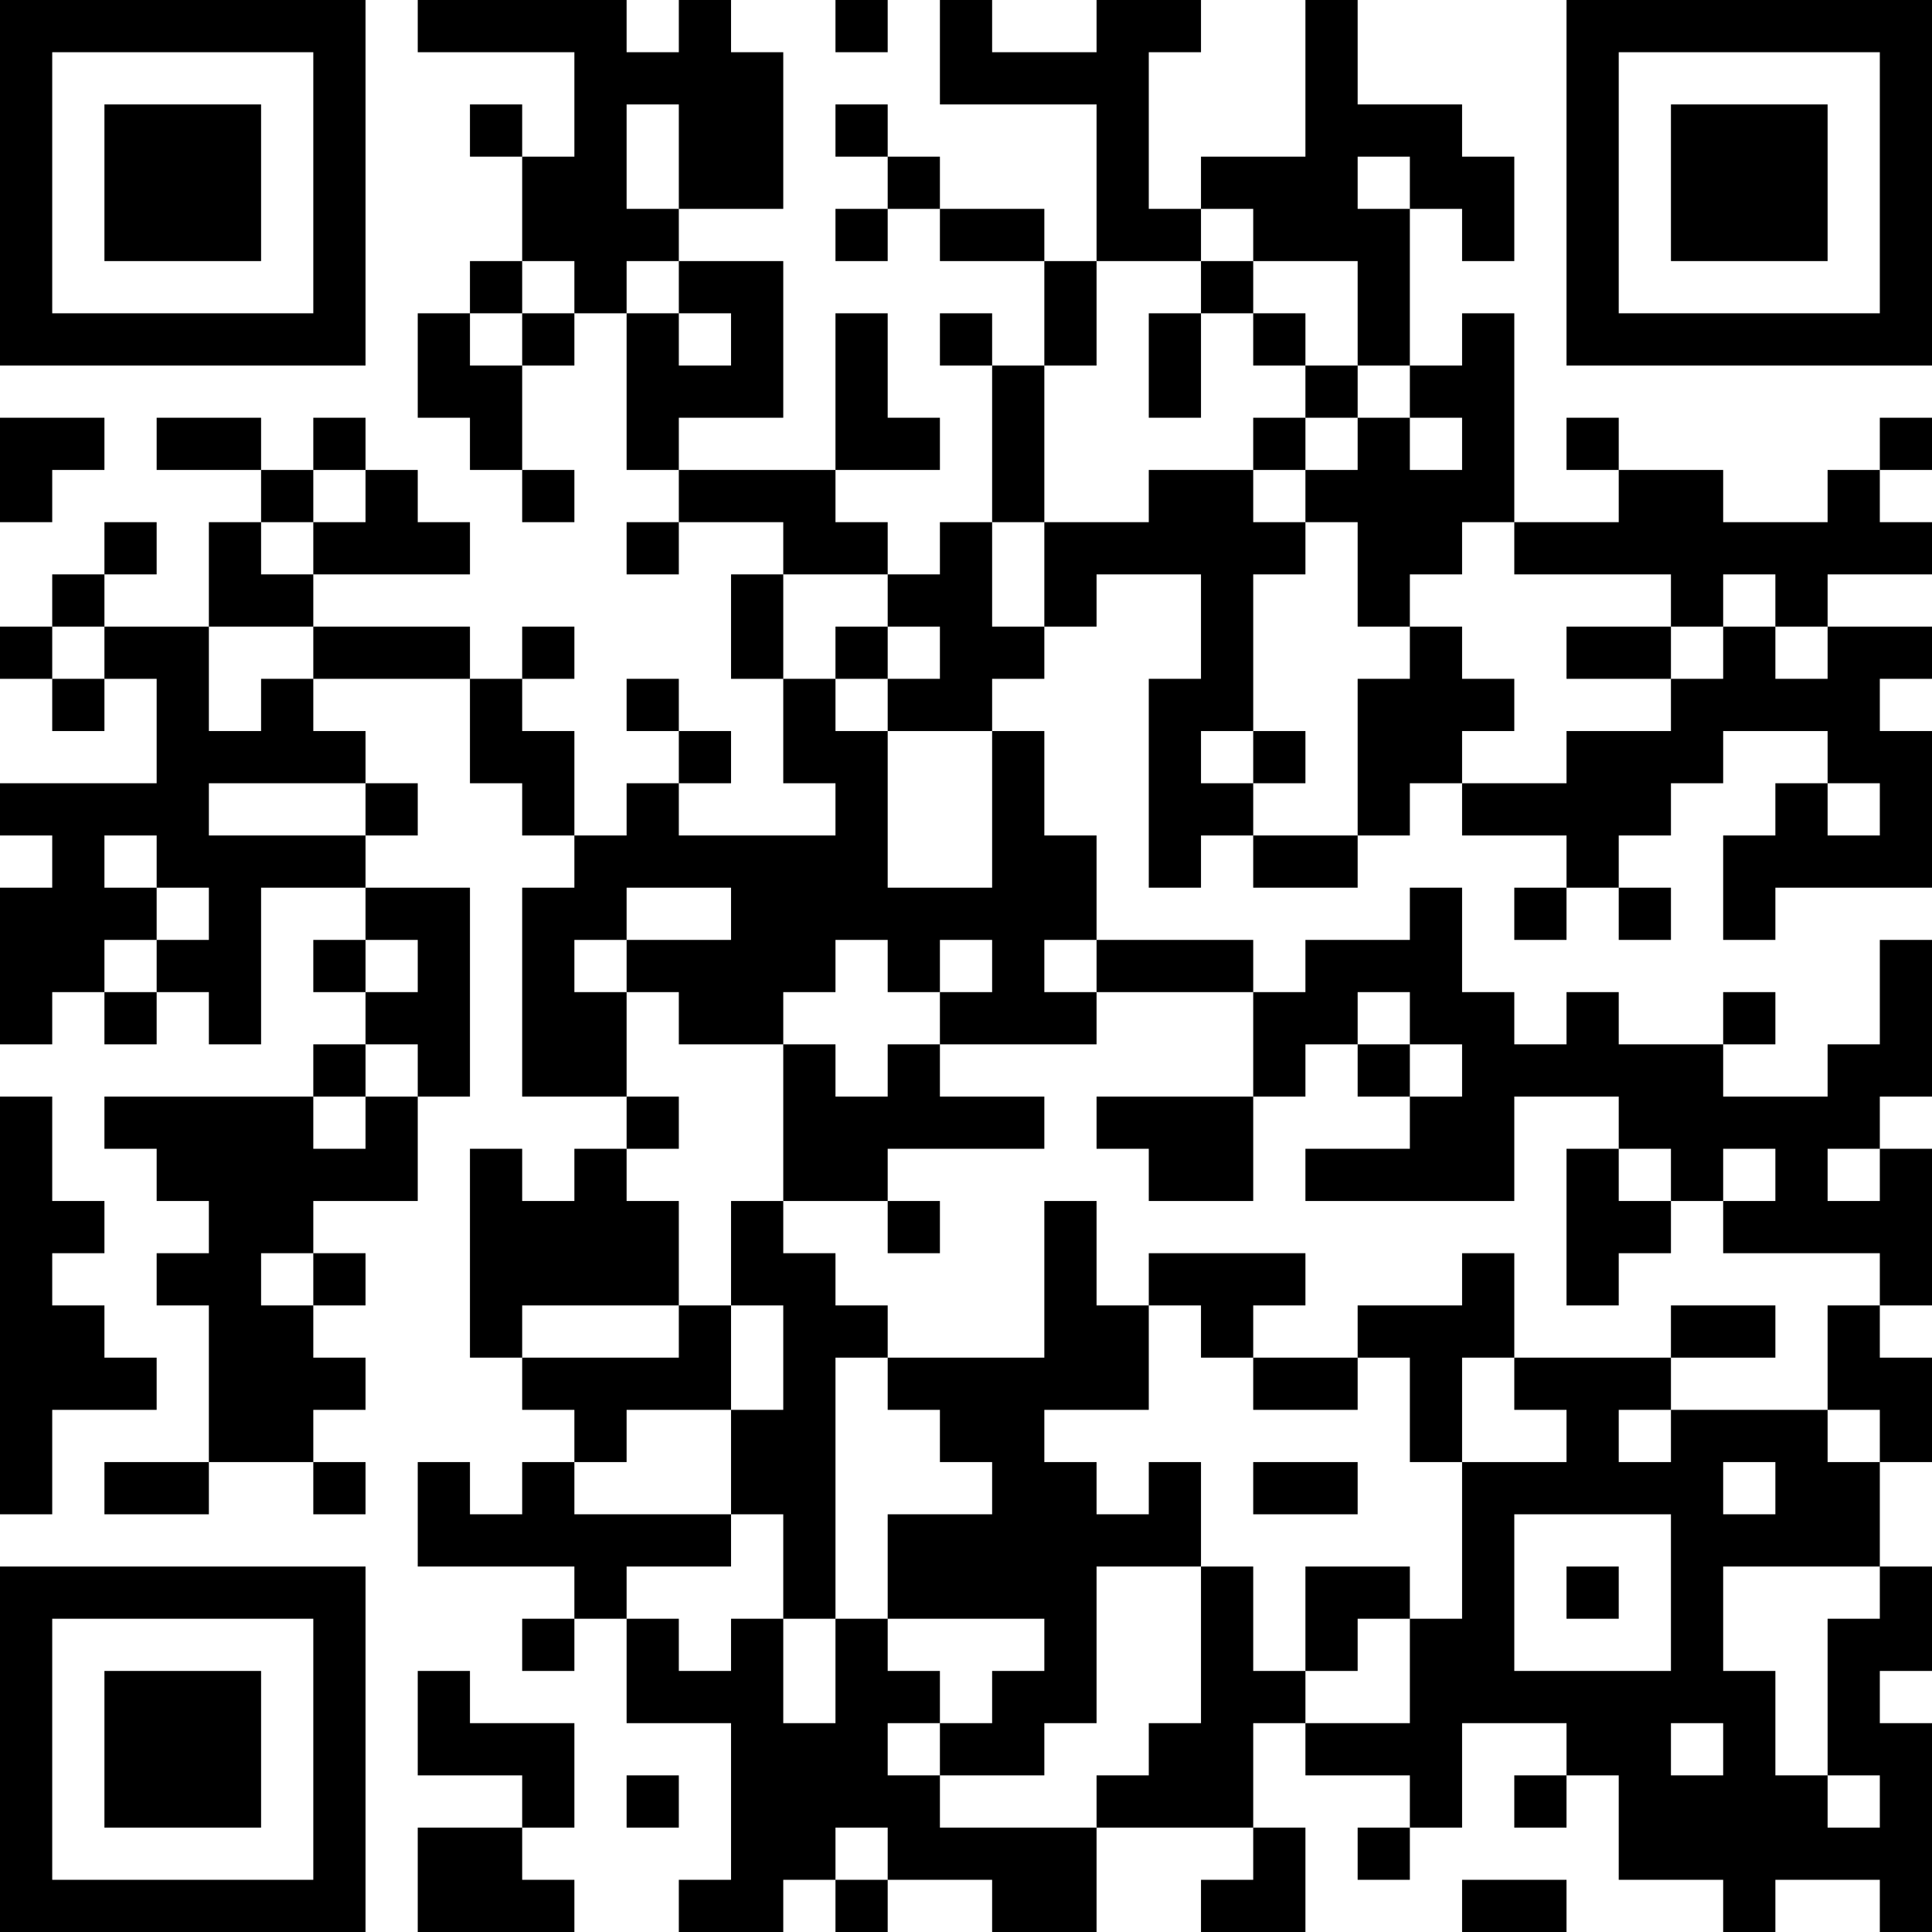
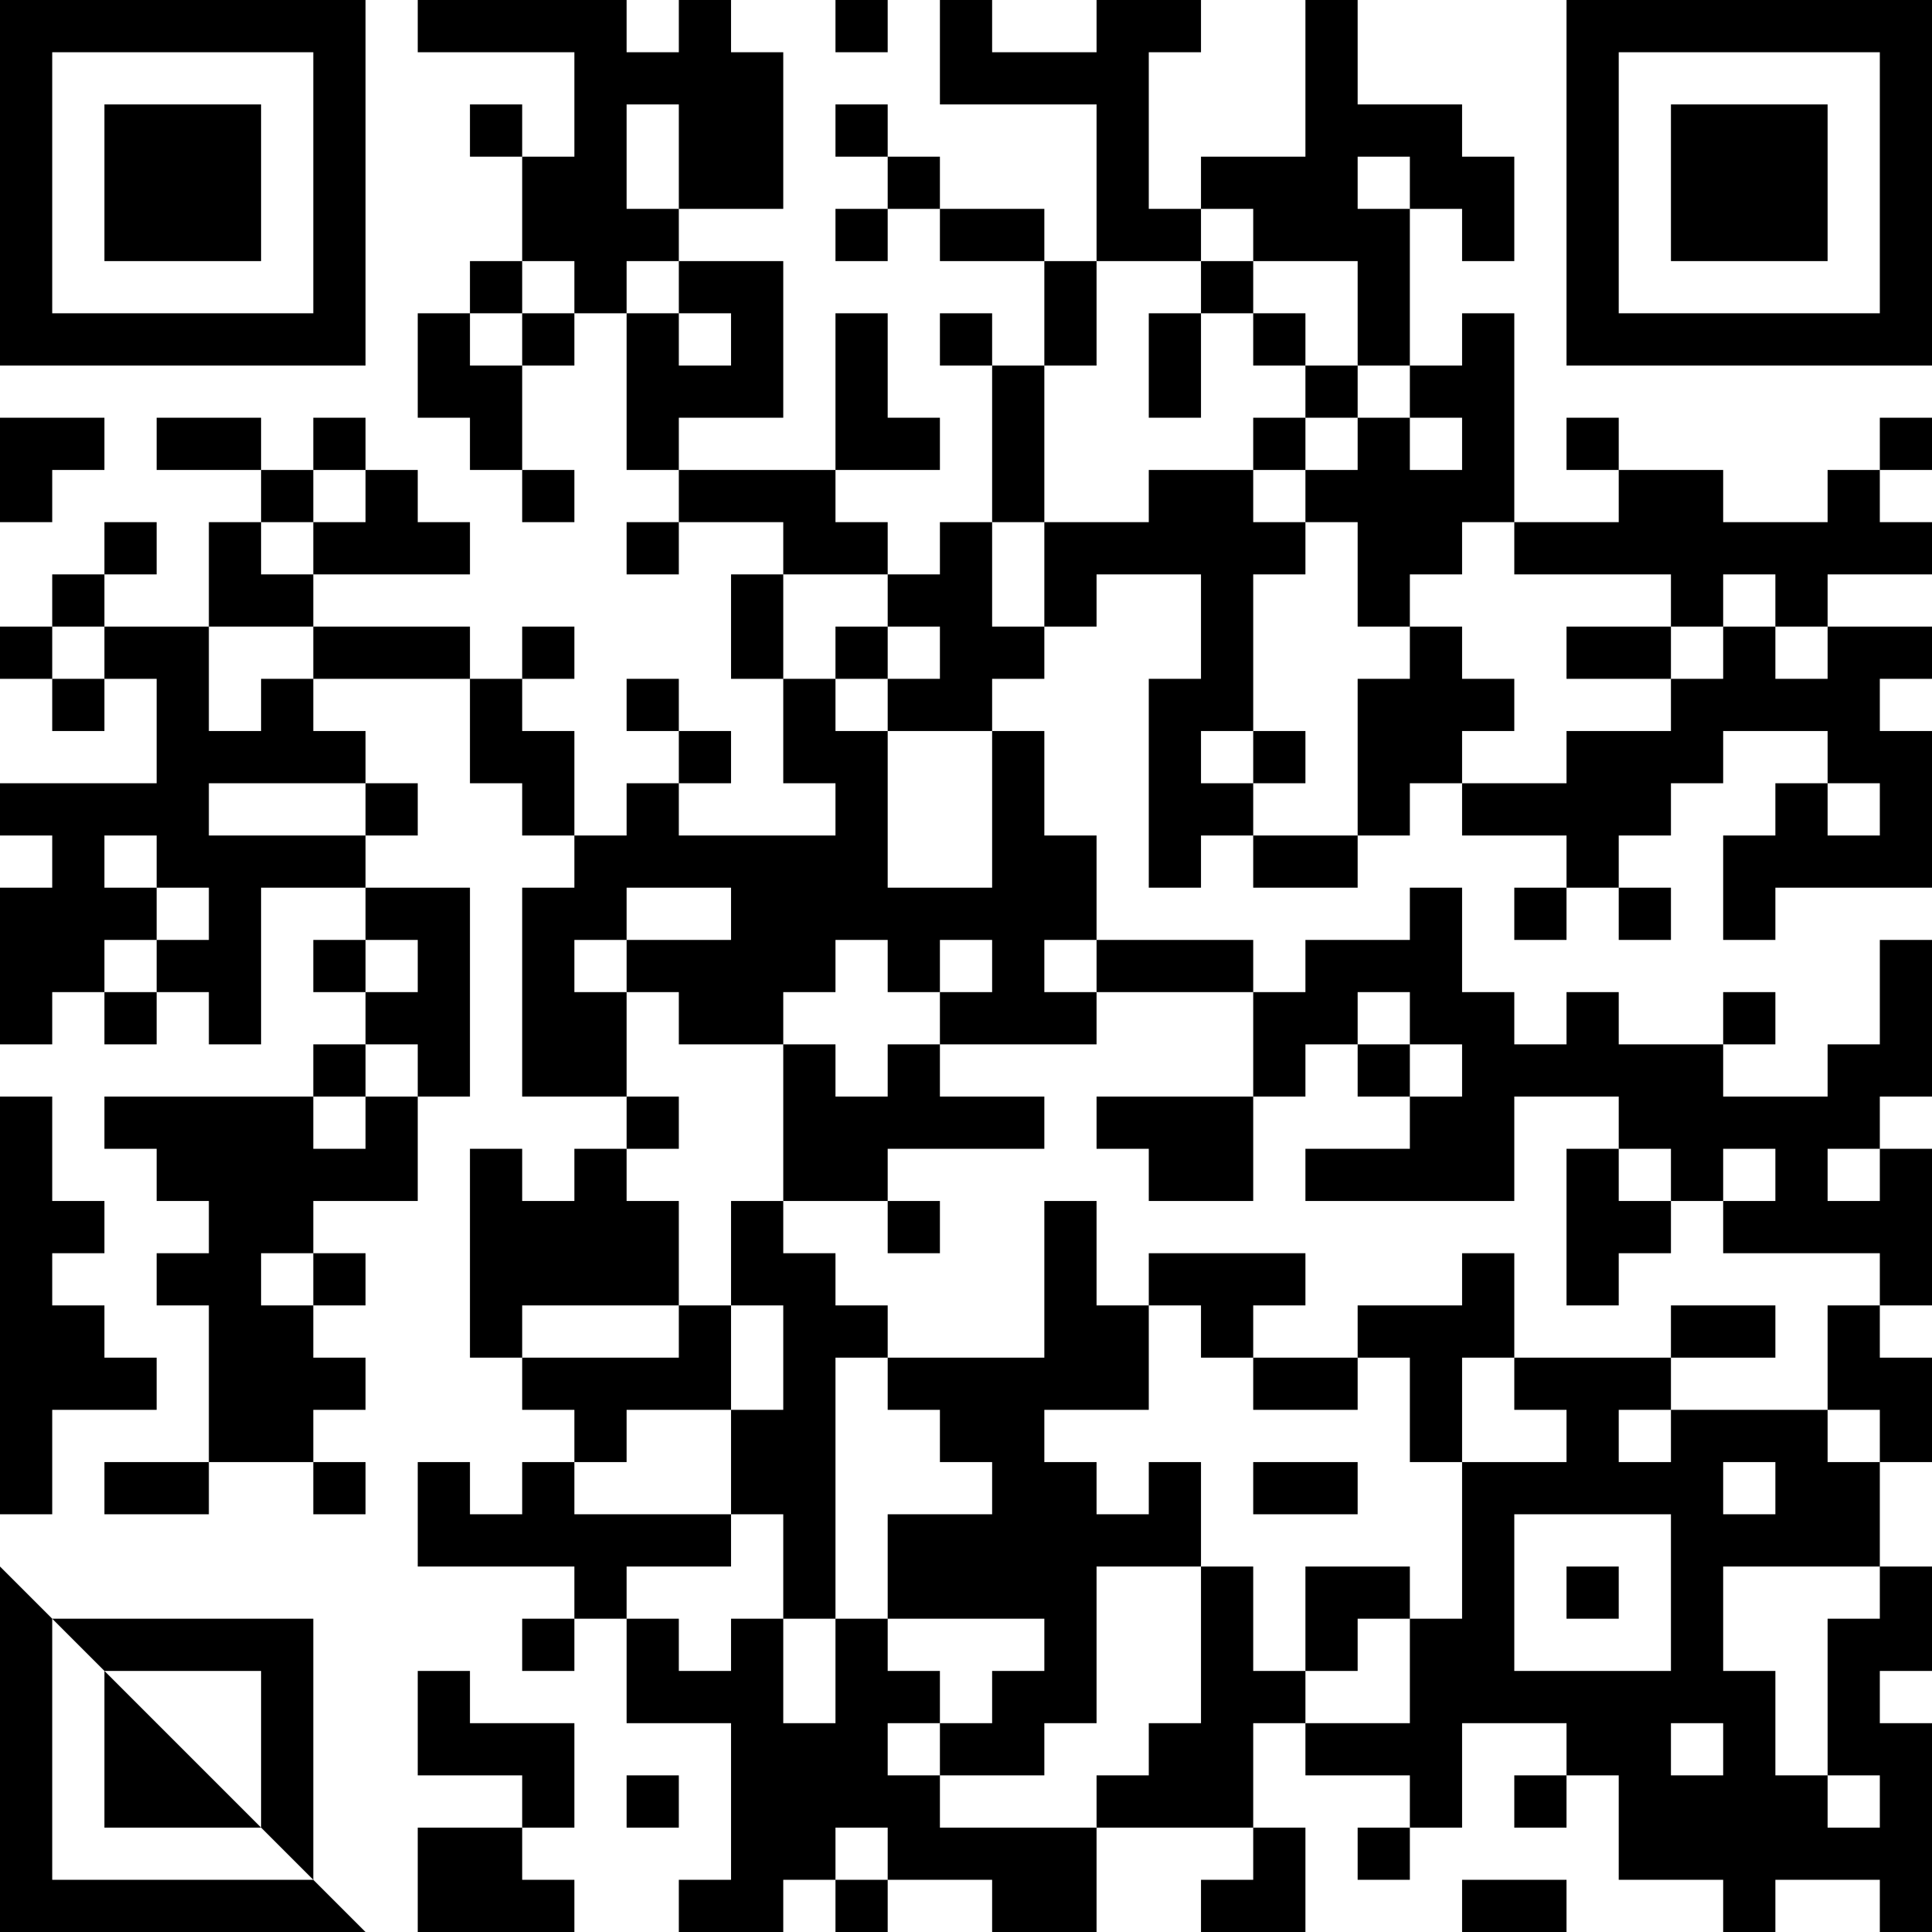
<svg xmlns="http://www.w3.org/2000/svg" version="1.1" width="400" height="400" viewBox="0 0 400 400">
-   <rect x="0" y="0" width="400" height="400" fill="#ffffff" />
  <g transform="scale(10.811)">
    <g transform="translate(0,0)">
-       <path fill-rule="evenodd" d="M8 0L8 1L11 1L11 3L10 3L10 2L9 2L9 3L10 3L10 5L9 5L9 6L8 6L8 8L9 8L9 9L10 9L10 10L11 10L11 9L10 9L10 7L11 7L11 6L12 6L12 9L13 9L13 10L12 10L12 11L13 11L13 10L15 10L15 11L14 11L14 13L15 13L15 15L16 15L16 16L13 16L13 15L14 15L14 14L13 14L13 13L12 13L12 14L13 14L13 15L12 15L12 16L11 16L11 14L10 14L10 13L11 13L11 12L10 12L10 13L9 13L9 12L6 12L6 11L9 11L9 10L8 10L8 9L7 9L7 8L6 8L6 9L5 9L5 8L3 8L3 9L5 9L5 10L4 10L4 12L2 12L2 11L3 11L3 10L2 10L2 11L1 11L1 12L0 12L0 13L1 13L1 14L2 14L2 13L3 13L3 15L0 15L0 16L1 16L1 17L0 17L0 20L1 20L1 19L2 19L2 20L3 20L3 19L4 19L4 20L5 20L5 17L7 17L7 18L6 18L6 19L7 19L7 20L6 20L6 21L2 21L2 22L3 22L3 23L4 23L4 24L3 24L3 25L4 25L4 28L2 28L2 29L4 29L4 28L6 28L6 29L7 29L7 28L6 28L6 27L7 27L7 26L6 26L6 25L7 25L7 24L6 24L6 23L8 23L8 21L9 21L9 17L7 17L7 16L8 16L8 15L7 15L7 14L6 14L6 13L9 13L9 15L10 15L10 16L11 16L11 17L10 17L10 21L12 21L12 22L11 22L11 23L10 23L10 22L9 22L9 26L10 26L10 27L11 27L11 28L10 28L10 29L9 29L9 28L8 28L8 30L11 30L11 31L10 31L10 32L11 32L11 31L12 31L12 33L14 33L14 36L13 36L13 37L15 37L15 36L16 36L16 37L17 37L17 36L19 36L19 37L21 37L21 35L24 35L24 36L23 36L23 37L25 37L25 35L24 35L24 33L25 33L25 34L27 34L27 35L26 35L26 36L27 36L27 35L28 35L28 33L30 33L30 34L29 34L29 35L30 35L30 34L31 34L31 36L33 36L33 37L34 37L34 36L36 36L36 37L37 37L37 33L36 33L36 32L37 32L37 30L36 30L36 28L37 28L37 26L36 26L36 25L37 25L37 22L36 22L36 21L37 21L37 18L36 18L36 20L35 20L35 21L33 21L33 20L34 20L34 19L33 19L33 20L31 20L31 19L30 19L30 20L29 20L29 19L28 19L28 17L27 17L27 18L25 18L25 19L24 19L24 18L21 18L21 16L20 16L20 14L19 14L19 13L20 13L20 12L21 12L21 11L23 11L23 13L22 13L22 17L23 17L23 16L24 16L24 17L26 17L26 16L27 16L27 15L28 15L28 16L30 16L30 17L29 17L29 18L30 18L30 17L31 17L31 18L32 18L32 17L31 17L31 16L32 16L32 15L33 15L33 14L35 14L35 15L34 15L34 16L33 16L33 18L34 18L34 17L37 17L37 14L36 14L36 13L37 13L37 12L35 12L35 11L37 11L37 10L36 10L36 9L37 9L37 8L36 8L36 9L35 9L35 10L33 10L33 9L31 9L31 8L30 8L30 9L31 9L31 10L29 10L29 6L28 6L28 7L27 7L27 4L28 4L28 5L29 5L29 3L28 3L28 2L26 2L26 0L25 0L25 3L23 3L23 4L22 4L22 1L23 1L23 0L21 0L21 1L19 1L19 0L18 0L18 2L21 2L21 5L20 5L20 4L18 4L18 3L17 3L17 2L16 2L16 3L17 3L17 4L16 4L16 5L17 5L17 4L18 4L18 5L20 5L20 7L19 7L19 6L18 6L18 7L19 7L19 10L18 10L18 11L17 11L17 10L16 10L16 9L18 9L18 8L17 8L17 6L16 6L16 9L13 9L13 8L15 8L15 5L13 5L13 4L15 4L15 1L14 1L14 0L13 0L13 1L12 1L12 0ZM16 0L16 1L17 1L17 0ZM12 2L12 4L13 4L13 2ZM26 3L26 4L27 4L27 3ZM23 4L23 5L21 5L21 7L20 7L20 10L19 10L19 12L20 12L20 10L22 10L22 9L24 9L24 10L25 10L25 11L24 11L24 14L23 14L23 15L24 15L24 16L26 16L26 13L27 13L27 12L28 12L28 13L29 13L29 14L28 14L28 15L30 15L30 14L32 14L32 13L33 13L33 12L34 12L34 13L35 13L35 12L34 12L34 11L33 11L33 12L32 12L32 11L29 11L29 10L28 10L28 11L27 11L27 12L26 12L26 10L25 10L25 9L26 9L26 8L27 8L27 9L28 9L28 8L27 8L27 7L26 7L26 5L24 5L24 4ZM10 5L10 6L9 6L9 7L10 7L10 6L11 6L11 5ZM12 5L12 6L13 6L13 7L14 7L14 6L13 6L13 5ZM23 5L23 6L22 6L22 8L23 8L23 6L24 6L24 7L25 7L25 8L24 8L24 9L25 9L25 8L26 8L26 7L25 7L25 6L24 6L24 5ZM0 8L0 10L1 10L1 9L2 9L2 8ZM6 9L6 10L5 10L5 11L6 11L6 10L7 10L7 9ZM15 11L15 13L16 13L16 14L17 14L17 17L19 17L19 14L17 14L17 13L18 13L18 12L17 12L17 11ZM1 12L1 13L2 13L2 12ZM4 12L4 14L5 14L5 13L6 13L6 12ZM16 12L16 13L17 13L17 12ZM30 12L30 13L32 13L32 12ZM24 14L24 15L25 15L25 14ZM4 15L4 16L7 16L7 15ZM35 15L35 16L36 16L36 15ZM2 16L2 17L3 17L3 18L2 18L2 19L3 19L3 18L4 18L4 17L3 17L3 16ZM12 17L12 18L11 18L11 19L12 19L12 21L13 21L13 22L12 22L12 23L13 23L13 25L10 25L10 26L13 26L13 25L14 25L14 27L12 27L12 28L11 28L11 29L14 29L14 30L12 30L12 31L13 31L13 32L14 32L14 31L15 31L15 33L16 33L16 31L17 31L17 32L18 32L18 33L17 33L17 34L18 34L18 35L21 35L21 34L22 34L22 33L23 33L23 30L24 30L24 32L25 32L25 33L27 33L27 31L28 31L28 28L30 28L30 27L29 27L29 26L32 26L32 27L31 27L31 28L32 28L32 27L35 27L35 28L36 28L36 27L35 27L35 25L36 25L36 24L33 24L33 23L34 23L34 22L33 22L33 23L32 23L32 22L31 22L31 21L29 21L29 23L25 23L25 22L27 22L27 21L28 21L28 20L27 20L27 19L26 19L26 20L25 20L25 21L24 21L24 19L21 19L21 18L20 18L20 19L21 19L21 20L18 20L18 19L19 19L19 18L18 18L18 19L17 19L17 18L16 18L16 19L15 19L15 20L13 20L13 19L12 19L12 18L14 18L14 17ZM7 18L7 19L8 19L8 18ZM7 20L7 21L6 21L6 22L7 22L7 21L8 21L8 20ZM15 20L15 23L14 23L14 25L15 25L15 27L14 27L14 29L15 29L15 31L16 31L16 26L17 26L17 27L18 27L18 28L19 28L19 29L17 29L17 31L20 31L20 32L19 32L19 33L18 33L18 34L20 34L20 33L21 33L21 30L23 30L23 28L22 28L22 29L21 29L21 28L20 28L20 27L22 27L22 25L23 25L23 26L24 26L24 27L26 27L26 26L27 26L27 28L28 28L28 26L29 26L29 24L28 24L28 25L26 25L26 26L24 26L24 25L25 25L25 24L22 24L22 25L21 25L21 23L20 23L20 26L17 26L17 25L16 25L16 24L15 24L15 23L17 23L17 24L18 24L18 23L17 23L17 22L20 22L20 21L18 21L18 20L17 20L17 21L16 21L16 20ZM26 20L26 21L27 21L27 20ZM0 21L0 29L1 29L1 27L3 27L3 26L2 26L2 25L1 25L1 24L2 24L2 23L1 23L1 21ZM21 21L21 22L22 22L22 23L24 23L24 21ZM30 22L30 25L31 25L31 24L32 24L32 23L31 23L31 22ZM35 22L35 23L36 23L36 22ZM5 24L5 25L6 25L6 24ZM32 25L32 26L34 26L34 25ZM24 28L24 29L26 29L26 28ZM33 28L33 29L34 29L34 28ZM29 29L29 32L32 32L32 29ZM25 30L25 32L26 32L26 31L27 31L27 30ZM30 30L30 31L31 31L31 30ZM33 30L33 32L34 32L34 34L35 34L35 35L36 35L36 34L35 34L35 31L36 31L36 30ZM8 32L8 34L10 34L10 35L8 35L8 37L11 37L11 36L10 36L10 35L11 35L11 33L9 33L9 32ZM32 33L32 34L33 34L33 33ZM12 34L12 35L13 35L13 34ZM16 35L16 36L17 36L17 35ZM28 36L28 37L30 37L30 36ZM0 0L0 7L7 7L7 0ZM1 1L1 6L6 6L6 1ZM2 2L2 5L5 5L5 2ZM30 0L30 7L37 7L37 0ZM31 1L31 6L36 6L36 1ZM32 2L32 5L35 5L35 2ZM0 30L0 37L7 37L7 30ZM1 31L1 36L6 36L6 31ZM2 32L2 35L5 35L5 32Z" fill="#000000" />
+       <path fill-rule="evenodd" d="M8 0L8 1L11 1L11 3L10 3L10 2L9 2L9 3L10 3L10 5L9 5L9 6L8 6L8 8L9 8L9 9L10 9L10 10L11 10L11 9L10 9L10 7L11 7L11 6L12 6L12 9L13 9L13 10L12 10L12 11L13 11L13 10L15 10L15 11L14 11L14 13L15 13L15 15L16 15L16 16L13 16L13 15L14 15L14 14L13 14L13 13L12 13L12 14L13 14L13 15L12 15L12 16L11 16L11 14L10 14L10 13L11 13L11 12L10 12L10 13L9 13L9 12L6 12L6 11L9 11L9 10L8 10L8 9L7 9L7 8L6 8L6 9L5 9L5 8L3 8L3 9L5 9L5 10L4 10L4 12L2 12L2 11L3 11L3 10L2 10L2 11L1 11L1 12L0 12L0 13L1 13L1 14L2 14L2 13L3 13L3 15L0 15L0 16L1 16L1 17L0 17L0 20L1 20L1 19L2 19L2 20L3 20L3 19L4 19L4 20L5 20L5 17L7 17L7 18L6 18L6 19L7 19L7 20L6 20L6 21L2 21L2 22L3 22L3 23L4 23L4 24L3 24L3 25L4 25L4 28L2 28L2 29L4 29L4 28L6 28L6 29L7 29L7 28L6 28L6 27L7 27L7 26L6 26L6 25L7 25L7 24L6 24L6 23L8 23L8 21L9 21L9 17L7 17L7 16L8 16L8 15L7 15L7 14L6 14L6 13L9 13L9 15L10 15L10 16L11 16L11 17L10 17L10 21L12 21L12 22L11 22L11 23L10 23L10 22L9 22L9 26L10 26L10 27L11 27L11 28L10 28L10 29L9 29L9 28L8 28L8 30L11 30L11 31L10 31L10 32L11 32L11 31L12 31L12 33L14 33L14 36L13 36L13 37L15 37L15 36L16 36L16 37L17 37L17 36L19 36L19 37L21 37L21 35L24 35L24 36L23 36L23 37L25 37L25 35L24 35L24 33L25 33L25 34L27 34L27 35L26 35L26 36L27 36L27 35L28 35L28 33L30 33L30 34L29 34L29 35L30 35L30 34L31 34L31 36L33 36L33 37L34 37L34 36L36 36L36 37L37 37L37 33L36 33L36 32L37 32L37 30L36 30L36 28L37 28L37 26L36 26L36 25L37 25L37 22L36 22L36 21L37 21L37 18L36 18L36 20L35 20L35 21L33 21L33 20L34 20L34 19L33 19L33 20L31 20L31 19L30 19L30 20L29 20L29 19L28 19L28 17L27 17L27 18L25 18L25 19L24 19L24 18L21 18L21 16L20 16L20 14L19 14L19 13L20 13L20 12L21 12L21 11L23 11L23 13L22 13L22 17L23 17L23 16L24 16L24 17L26 17L26 16L27 16L27 15L28 15L28 16L30 16L30 17L29 17L29 18L30 18L30 17L31 17L31 18L32 18L32 17L31 17L31 16L32 16L32 15L33 15L33 14L35 14L35 15L34 15L34 16L33 16L33 18L34 18L34 17L37 17L37 14L36 14L36 13L37 13L37 12L35 12L35 11L37 11L37 10L36 10L36 9L37 9L37 8L36 8L36 9L35 9L35 10L33 10L33 9L31 9L31 8L30 8L30 9L31 9L31 10L29 10L29 6L28 6L28 7L27 7L27 4L28 4L28 5L29 5L29 3L28 3L28 2L26 2L26 0L25 0L25 3L23 3L23 4L22 4L22 1L23 1L23 0L21 0L21 1L19 1L19 0L18 0L18 2L21 2L21 5L20 5L20 4L18 4L18 3L17 3L17 2L16 2L16 3L17 3L17 4L16 4L16 5L17 5L17 4L18 4L18 5L20 5L20 7L19 7L19 6L18 6L18 7L19 7L19 10L18 10L18 11L17 11L17 10L16 10L16 9L18 9L18 8L17 8L17 6L16 6L16 9L13 9L13 8L15 8L15 5L13 5L13 4L15 4L15 1L14 1L14 0L13 0L13 1L12 1L12 0ZM16 0L16 1L17 1L17 0ZM12 2L12 4L13 4L13 2ZM26 3L26 4L27 4L27 3ZM23 4L23 5L21 5L21 7L20 7L20 10L19 10L19 12L20 12L20 10L22 10L22 9L24 9L24 10L25 10L25 11L24 11L24 14L23 14L23 15L24 15L24 16L26 16L26 13L27 13L27 12L28 12L28 13L29 13L29 14L28 14L28 15L30 15L30 14L32 14L32 13L33 13L33 12L34 12L34 13L35 13L35 12L34 12L34 11L33 11L33 12L32 12L32 11L29 11L29 10L28 10L28 11L27 11L27 12L26 12L26 10L25 10L25 9L26 9L26 8L27 8L27 9L28 9L28 8L27 8L27 7L26 7L26 5L24 5L24 4ZM10 5L10 6L9 6L9 7L10 7L10 6L11 6L11 5ZM12 5L12 6L13 6L13 7L14 7L14 6L13 6L13 5ZM23 5L23 6L22 6L22 8L23 8L23 6L24 6L24 7L25 7L25 8L24 8L24 9L25 9L25 8L26 8L26 7L25 7L25 6L24 6L24 5ZM0 8L0 10L1 10L1 9L2 9L2 8ZM6 9L6 10L5 10L5 11L6 11L6 10L7 10L7 9ZM15 11L15 13L16 13L16 14L17 14L17 17L19 17L19 14L17 14L17 13L18 13L18 12L17 12L17 11ZM1 12L1 13L2 13L2 12ZM4 12L4 14L5 14L5 13L6 13L6 12ZM16 12L16 13L17 13L17 12ZM30 12L30 13L32 13L32 12ZM24 14L24 15L25 15L25 14ZM4 15L4 16L7 16L7 15ZM35 15L35 16L36 16L36 15ZM2 16L2 17L3 17L3 18L2 18L2 19L3 19L3 18L4 18L4 17L3 17L3 16ZM12 17L12 18L11 18L11 19L12 19L12 21L13 21L13 22L12 22L12 23L13 23L13 25L10 25L10 26L13 26L13 25L14 25L14 27L12 27L12 28L11 28L11 29L14 29L14 30L12 30L12 31L13 31L13 32L14 32L14 31L15 31L15 33L16 33L16 31L17 31L17 32L18 32L18 33L17 33L17 34L18 34L18 35L21 35L21 34L22 34L22 33L23 33L23 30L24 30L24 32L25 32L25 33L27 33L27 31L28 31L28 28L30 28L30 27L29 27L29 26L32 26L32 27L31 27L31 28L32 28L32 27L35 27L35 28L36 28L36 27L35 27L35 25L36 25L36 24L33 24L33 23L34 23L34 22L33 22L33 23L32 23L32 22L31 22L31 21L29 21L29 23L25 23L25 22L27 22L27 21L28 21L28 20L27 20L27 19L26 19L26 20L25 20L25 21L24 21L24 19L21 19L21 18L20 18L20 19L21 19L21 20L18 20L18 19L19 19L19 18L18 18L18 19L17 19L17 18L16 18L16 19L15 19L15 20L13 20L13 19L12 19L12 18L14 18L14 17ZM7 18L7 19L8 19L8 18ZM7 20L7 21L6 21L6 22L7 22L7 21L8 21L8 20ZM15 20L15 23L14 23L14 25L15 25L15 27L14 27L14 29L15 29L15 31L16 31L16 26L17 26L17 27L18 27L18 28L19 28L19 29L17 29L17 31L20 31L20 32L19 32L19 33L18 33L18 34L20 34L20 33L21 33L21 30L23 30L23 28L22 28L22 29L21 29L21 28L20 28L20 27L22 27L22 25L23 25L23 26L24 26L24 27L26 27L26 26L27 26L27 28L28 28L28 26L29 26L29 24L28 24L28 25L26 25L26 26L24 26L24 25L25 25L25 24L22 24L22 25L21 25L21 23L20 23L20 26L17 26L17 25L16 25L16 24L15 24L15 23L17 23L17 24L18 24L18 23L17 23L17 22L20 22L20 21L18 21L18 20L17 20L17 21L16 21L16 20ZM26 20L26 21L27 21L27 20ZM0 21L0 29L1 29L1 27L3 27L3 26L2 26L2 25L1 25L1 24L2 24L2 23L1 23L1 21ZM21 21L21 22L22 22L22 23L24 23L24 21ZM30 22L30 25L31 25L31 24L32 24L32 23L31 23L31 22ZM35 22L35 23L36 23L36 22ZM5 24L5 25L6 25L6 24ZM32 25L32 26L34 26L34 25ZM24 28L24 29L26 29L26 28ZM33 28L33 29L34 29L34 28ZM29 29L29 32L32 32L32 29ZM25 30L25 32L26 32L26 31L27 31L27 30ZM30 30L30 31L31 31L31 30ZM33 30L33 32L34 32L34 34L35 34L35 35L36 35L36 34L35 34L35 31L36 31L36 30ZM8 32L8 34L10 34L10 35L8 35L8 37L11 37L11 36L10 36L10 35L11 35L11 33L9 33L9 32ZM32 33L32 34L33 34L33 33ZM12 34L12 35L13 35L13 34ZM16 35L16 36L17 36L17 35ZM28 36L28 37L30 37L30 36ZM0 0L0 7L7 7L7 0ZM1 1L1 6L6 6L6 1ZM2 2L2 5L5 5L5 2ZM30 0L30 7L37 7L37 0ZM31 1L31 6L36 6L36 1ZM32 2L32 5L35 5L35 2ZM0 30L0 37L7 37ZM1 31L1 36L6 36L6 31ZM2 32L2 35L5 35L5 32Z" fill="#000000" />
    </g>
  </g>
</svg>